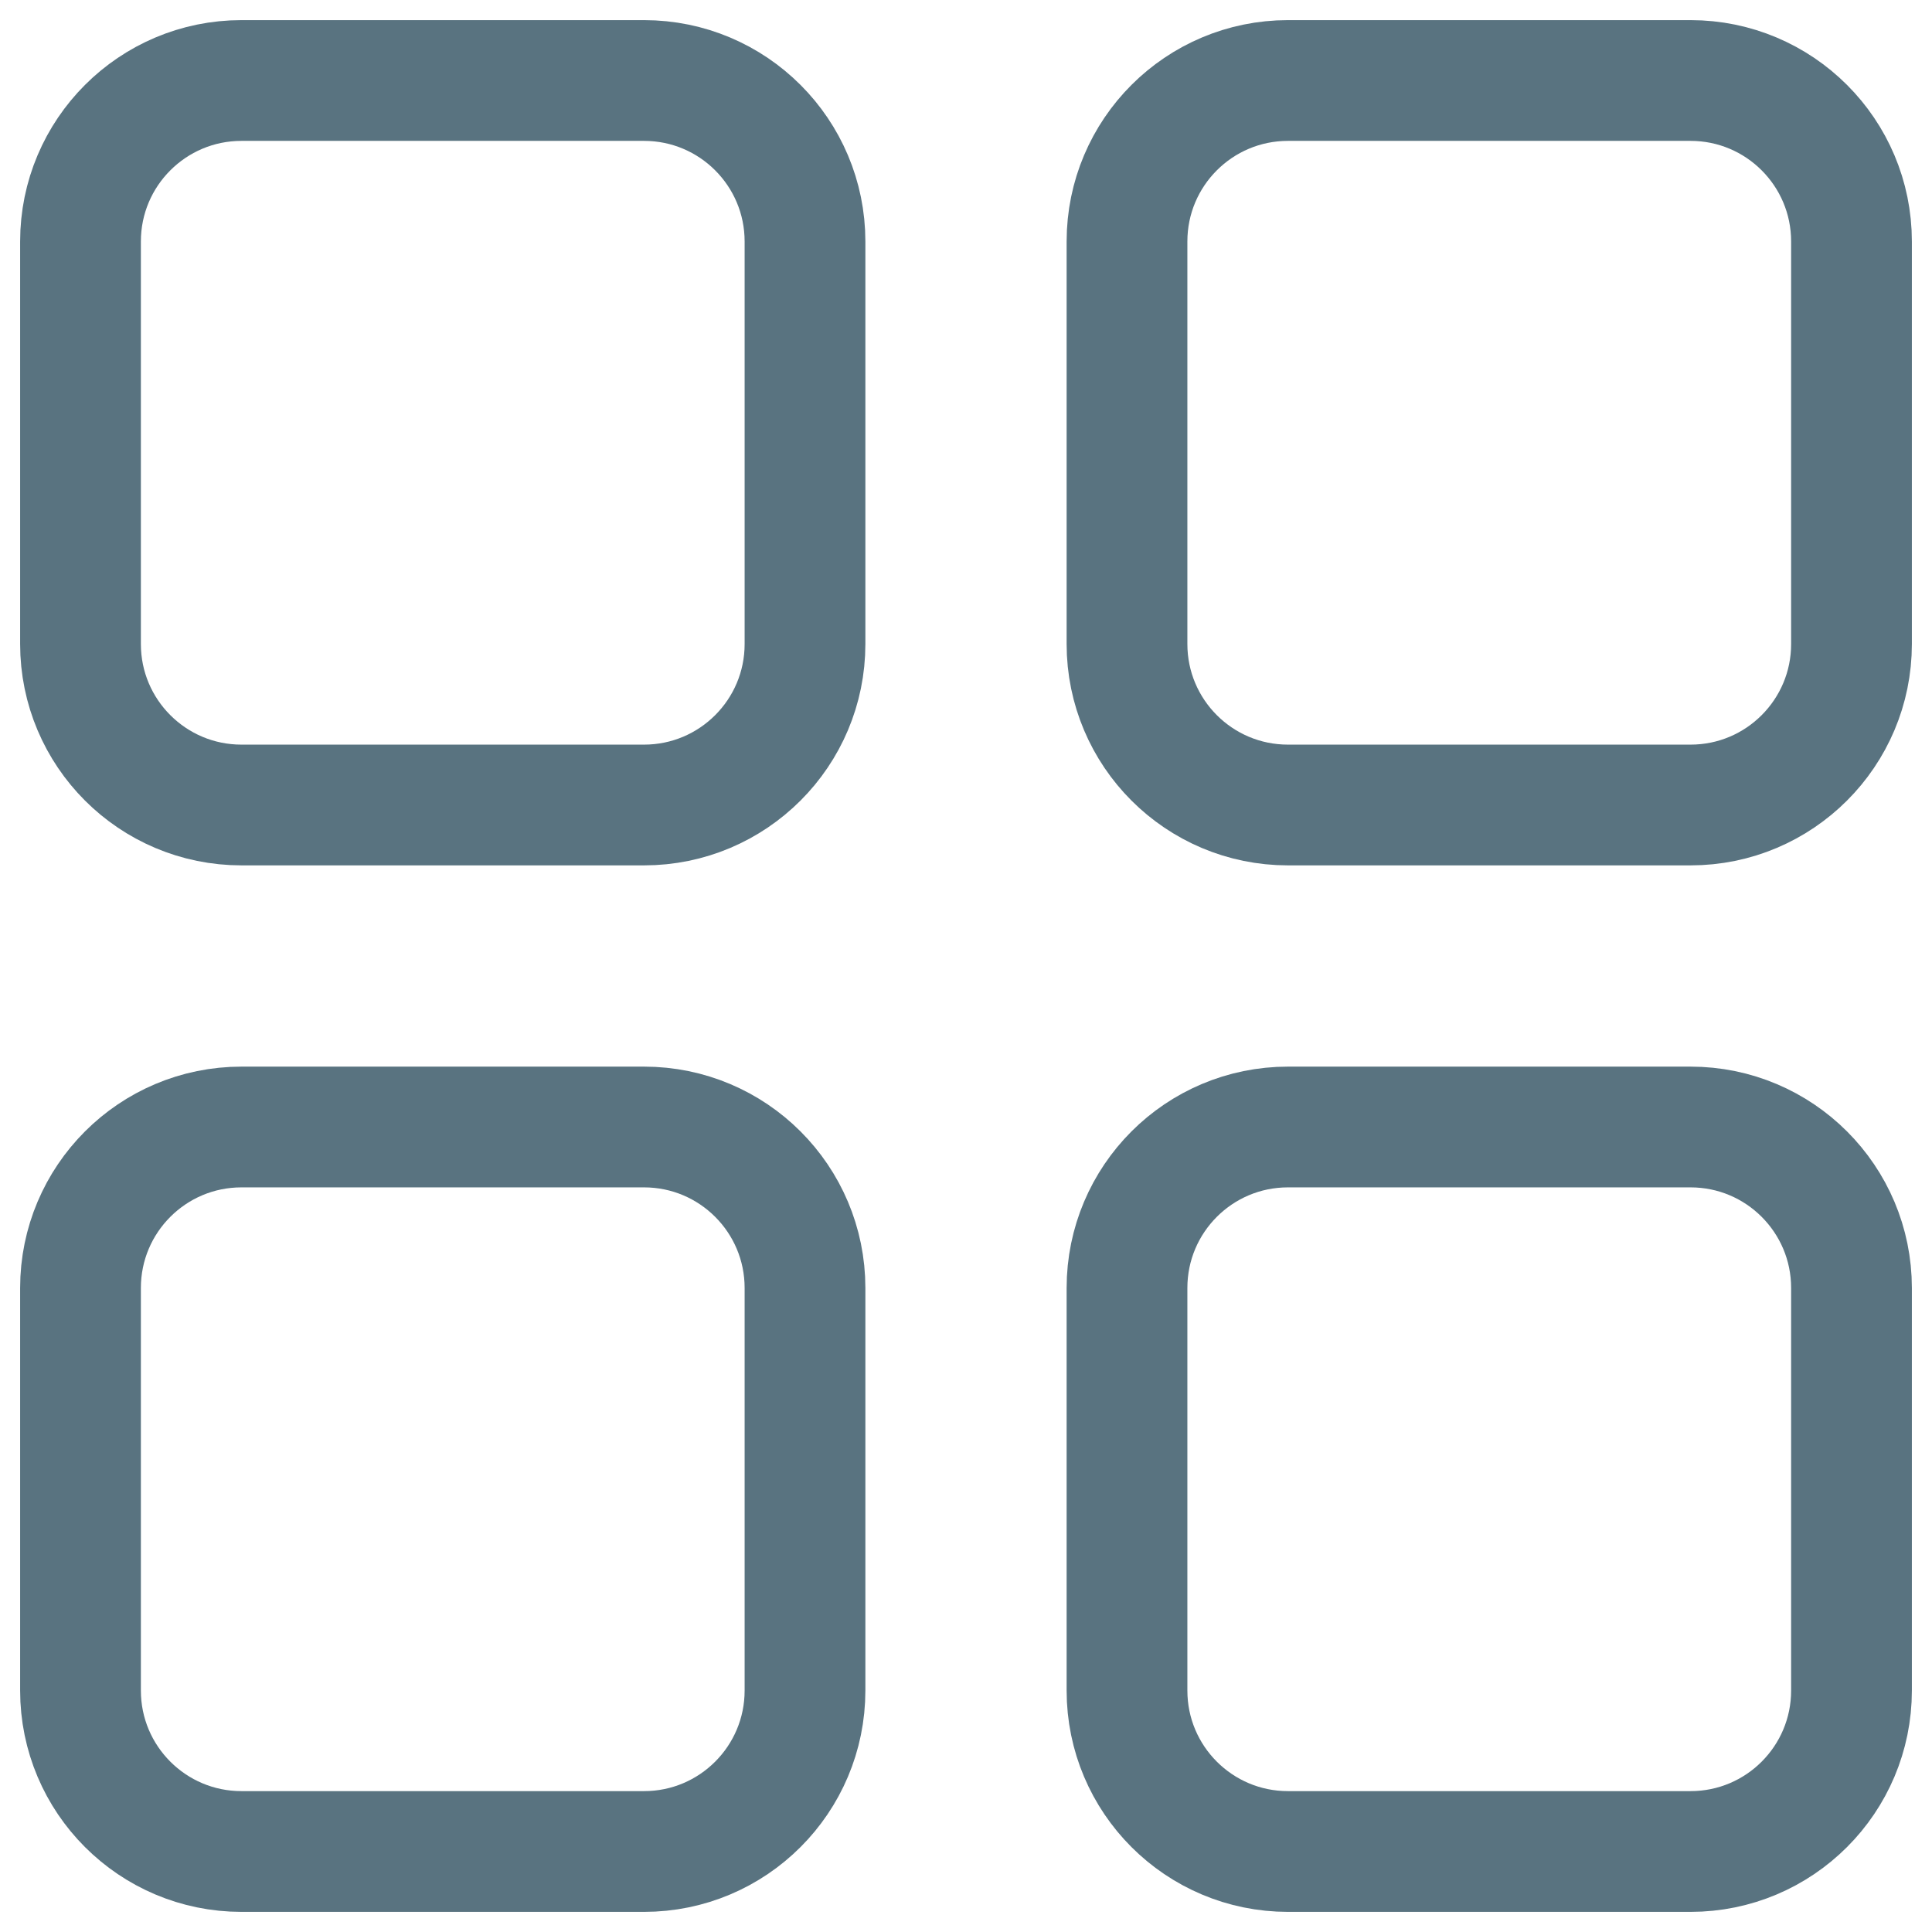
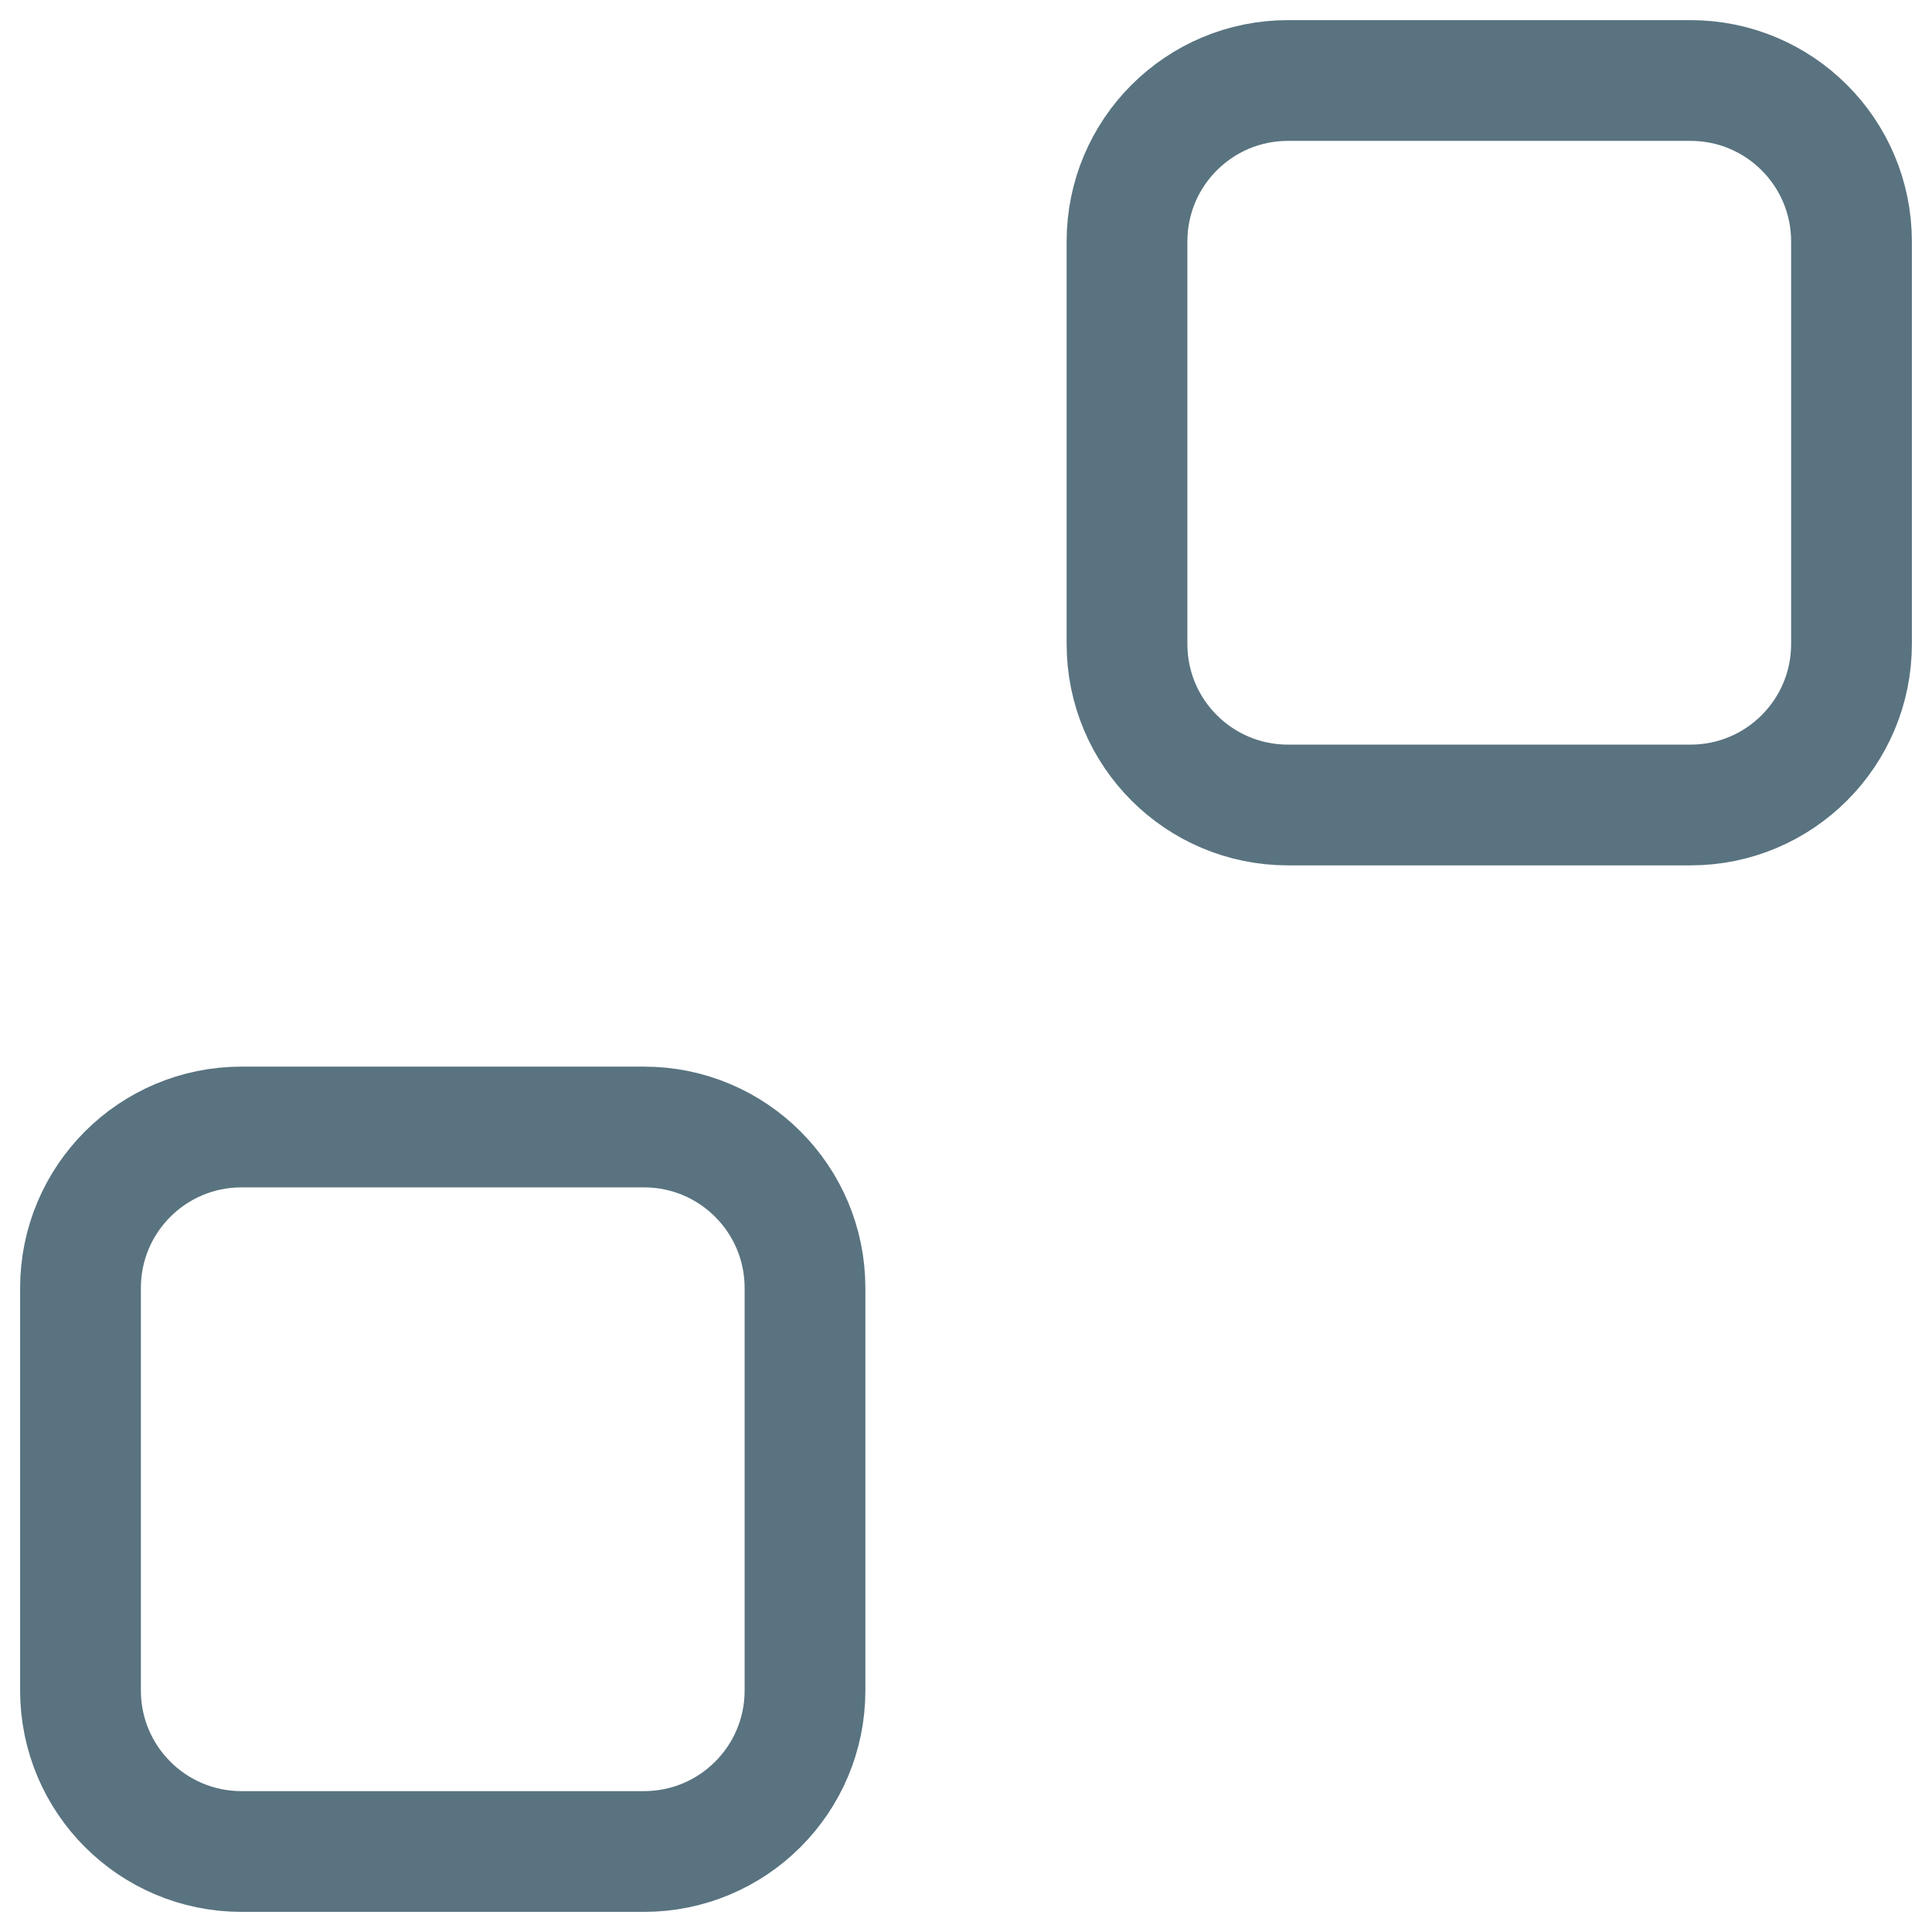
<svg xmlns="http://www.w3.org/2000/svg" width="24" height="24" viewBox="0 0 24 24" fill="none">
-   <path d="M1 3C1 1.895 1.895 1 3 1H8C9.105 1 10 1.895 10 3V8C10 9.105 9.105 10 8 10H3C1.895 10 1 9.105 1 8V3Z" stroke="#597380" stroke-width="1.5" />
  <path d="M1 16C1 14.895 1.895 14 3 14H8C9.105 14 10 14.895 10 16V21C10 22.105 9.105 23 8 23H3C1.895 23 1 22.105 1 21V16Z" stroke="#597380" stroke-width="1.5" />
  <path d="M14 3C14 1.895 14.895 1 16 1H21C22.105 1 23 1.895 23 3V8C23 9.105 22.105 10 21 10H16C14.895 10 14 9.105 14 8V3Z" stroke="#597380" stroke-width="1.5" />
-   <path d="M14 16C14 14.895 14.895 14 16 14H21C22.105 14 23 14.895 23 16V21C23 22.105 22.105 23 21 23H16C14.895 23 14 22.105 14 21V16Z" stroke="#597380" stroke-width="1.5" />
</svg>